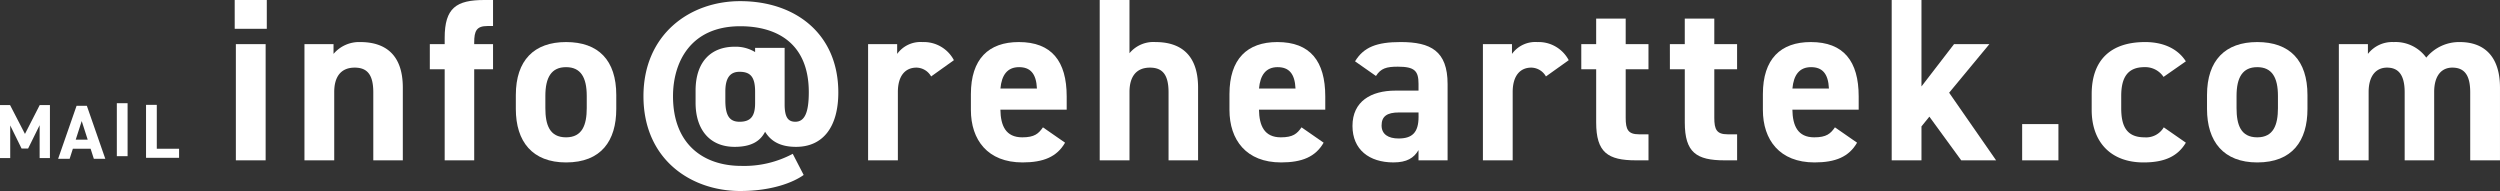
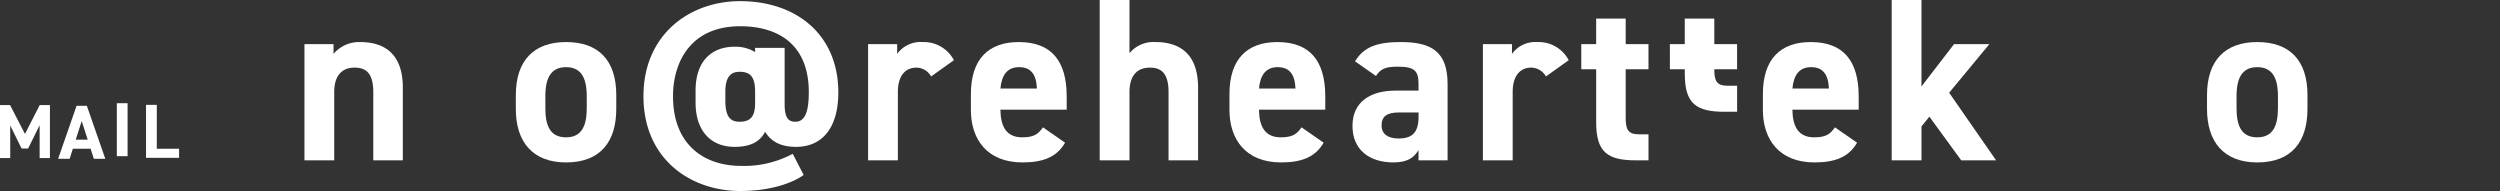
<svg xmlns="http://www.w3.org/2000/svg" width="445" height="34" viewBox="0 0 445 34">
  <rect x="0" y="0" width="445" height="34" fill="#333333" stroke="none" />
  <g id="グループ_479" data-name="グループ 479" transform="translate(-6625.204 -11324.097)">
-     <path id="パス_2341" data-name="パス 2341" d="M540.386,74.3H546.1v5.129h-5.711Zm.208,7.858h5.3V102.84h-5.3Z" transform="translate(6126.594 11249.797)" fill="#fff" />
    <path id="パス_2342" data-name="パス 2342" d="M556.838,84.5h5.174v1.738a5.959,5.959,0,0,1,4.76-2.109c4.181,0,7.574,1.985,7.574,8.107v12.947h-5.256V93.062c0-3.226-1.159-4.384-3.311-4.384-2.442,0-3.643,1.613-3.643,4.343v12.161h-5.3Z" transform="translate(6122.56 11247.455)" fill="#fff" />
-     <path id="パス_2343" data-name="パス 2343" d="M589.044,82.158V81.042c0-5.336,2.07-6.742,7.077-6.742h1.531v4.632h-.993c-1.945,0-2.359.869-2.359,2.937v.289h3.353v4.467H594.3V102.84h-5.256V86.625H586.4V82.158Z" transform="translate(6115.312 11249.797)" fill="#fff" />
    <path id="パス_2344" data-name="パス 2344" d="M624.566,96.041c0,5.667-2.69,9.514-8.939,9.514-6,0-8.94-3.723-8.94-9.514V93.559c0-6.2,3.27-9.431,8.94-9.431,5.753,0,8.939,3.226,8.939,9.431Zm-5.256-.165V93.724c0-3.309-1.076-5.128-3.683-5.128s-3.684,1.819-3.684,5.128v2.151c0,2.979.745,5.212,3.684,5.212,2.9,0,3.683-2.234,3.683-5.212" transform="translate(6110.335 11247.455)" fill="#fff" />
    <path id="パス_2345" data-name="パス 2345" d="M661.916,92.936c0,2.317.621,3.1,1.9,3.1,1.614,0,2.4-1.53,2.4-5.253,0-8.769-5.753-11.747-12.21-11.747-8.939,0-11.961,6.536-11.961,12.45,0,8.6,5.463,12.409,12.168,12.409a18.345,18.345,0,0,0,9.147-2.151l1.945,3.764c-1.9,1.365-5.753,2.854-11.3,2.854-8.773,0-17.217-5.625-17.217-16.876,0-10.92,8.154-16.917,17.217-16.917,9.893,0,17.467,5.873,17.467,16.255,0,6.039-2.649,9.68-7.533,9.68-2.483,0-4.346-.786-5.5-2.689-.91,1.779-2.607,2.689-5.421,2.689-4.429,0-6.954-3.061-6.954-7.859V90.5c0-5.3,2.9-7.818,6.954-7.818a6.669,6.669,0,0,1,3.642.951v-.744h5.256Zm-5.256-.206V90.661c0-2.647-.869-3.516-2.773-3.516-1.821,0-2.525,1.282-2.525,3.516v1.572c0,2.647.7,3.805,2.525,3.805,2.028,0,2.773-1.034,2.773-3.309" transform="translate(6102.953 11249.732)" fill="#fff" />
    <path id="パス_2346" data-name="パス 2346" d="M700.983,90.25a3.055,3.055,0,0,0-2.608-1.572c-1.987,0-3.311,1.447-3.311,4.343v12.161h-5.3V84.5h5.174v1.738a5.129,5.129,0,0,1,4.511-2.109,6.054,6.054,0,0,1,5.588,3.226Z" transform="translate(6089.961 11247.455)" fill="#fff" />
    <path id="パス_2347" data-name="パス 2347" d="M730.768,102.039c-1.449,2.523-3.849,3.515-7.574,3.515-6.209,0-9.189-4.011-9.189-9.348V93.393c0-6.247,3.145-9.265,8.526-9.265,5.836,0,8.526,3.392,8.526,9.679v2.358h-11.8c.042,2.854.952,4.923,3.891,4.923,2.193,0,2.9-.662,3.683-1.779ZM719.261,92.4h6.5c-.124-2.689-1.2-3.805-3.187-3.805-2.111,0-3.1,1.447-3.311,3.805" transform="translate(6084.018 11247.455)" fill="#fff" />
    <path id="パス_2348" data-name="パス 2348" d="M744.385,74.3h5.3v9.472a5.521,5.521,0,0,1,4.636-1.985c4.18,0,7.574,1.985,7.574,8.107V102.84h-5.256V90.721c0-3.226-1.159-4.384-3.311-4.384-2.442,0-3.642,1.613-3.642,4.343V102.84h-5.3Z" transform="translate(6076.567 11249.797)" fill="#fff" />
    <path id="パス_2349" data-name="パス 2349" d="M791.749,102.039c-1.449,2.523-3.849,3.515-7.574,3.515-6.209,0-9.189-4.011-9.189-9.348V93.393c0-6.247,3.145-9.265,8.526-9.265,5.836,0,8.527,3.392,8.527,9.679v2.358h-11.8c.042,2.854.952,4.923,3.891,4.923,2.193,0,2.9-.662,3.683-1.779ZM780.242,92.4h6.5c-.124-2.689-1.2-3.805-3.187-3.805-2.111,0-3.1,1.447-3.311,3.805" transform="translate(6069.063 11247.455)" fill="#fff" />
    <path id="パス_2350" data-name="パス 2350" d="M811.652,92.773h4.1v-1.2c0-2.317-.7-3.062-3.683-3.062-2.029,0-3.022.29-3.891,1.655l-3.725-2.607c1.531-2.523,3.849-3.433,8.112-3.433,5.339,0,8.361,1.572,8.361,7.487v13.567H815.75v-1.82c-.828,1.406-2.07,2.192-4.47,2.192-4.3,0-7.284-2.275-7.284-6.493,0-4.385,3.311-6.288,7.657-6.288m4.1,3.888h-3.476c-2.153,0-3.1.7-3.1,2.317,0,1.572,1.2,2.316,3.021,2.316,2.4,0,3.559-1.034,3.559-3.847Z" transform="translate(6061.949 11247.455)" fill="#fff" />
    <path id="パス_2351" data-name="パス 2351" d="M845.976,90.25a3.055,3.055,0,0,0-2.608-1.572c-1.987,0-3.311,1.447-3.311,4.343v12.161h-5.3V84.5h5.174v1.738a5.129,5.129,0,0,1,4.511-2.109,6.054,6.054,0,0,1,5.588,3.226Z" transform="translate(6054.405 11247.455)" fill="#fff" />
    <path id="パス_2352" data-name="パス 2352" d="M857.956,83.193h2.649v-4.55h5.256v4.55h4.056V87.66h-4.056v8.645c0,2.068.414,2.937,2.359,2.937h1.7v4.632h-2.235c-5.009,0-7.078-1.407-7.078-6.742V87.66h-2.649Z" transform="translate(6048.716 11248.762)" fill="#fff" />
-     <path id="パス_2353" data-name="パス 2353" d="M878.849,83.193H881.5v-4.55h5.256v4.55h4.056V87.66h-4.056v8.645c0,2.068.414,2.937,2.359,2.937h1.7v4.632h-2.235c-5.009,0-7.077-1.407-7.077-6.742V87.66h-2.649Z" transform="translate(6043.593 11248.762)" fill="#fff" />
+     <path id="パス_2353" data-name="パス 2353" d="M878.849,83.193H881.5v-4.55h5.256v4.55h4.056V87.66h-4.056c0,2.068.414,2.937,2.359,2.937h1.7v4.632h-2.235c-5.009,0-7.077-1.407-7.077-6.742V87.66h-2.649Z" transform="translate(6043.593 11248.762)" fill="#fff" />
    <path id="パス_2354" data-name="パス 2354" d="M917.548,102.039c-1.449,2.523-3.849,3.515-7.574,3.515-6.209,0-9.189-4.011-9.189-9.348V93.393c0-6.247,3.145-9.265,8.526-9.265,5.836,0,8.526,3.392,8.526,9.679v2.358h-11.8c.042,2.854.952,4.923,3.891,4.923,2.193,0,2.9-.662,3.683-1.779ZM906.041,92.4h6.5c-.124-2.689-1.2-3.805-3.187-3.805-2.111,0-3.1,1.447-3.311,3.805" transform="translate(6038.213 11247.455)" fill="#fff" />
    <path id="パス_2355" data-name="パス 2355" d="M948.548,82.159l-7.16,8.645,8.361,12.037h-6.208l-5.671-7.777L936.463,96.8v6.039h-5.3V74.3h5.3V89.687l5.794-7.529Z" transform="translate(6030.763 11249.797)" fill="#fff" />
-     <rect id="長方形_795" data-name="長方形 795" width="6.456" height="6.453" transform="translate(6985.148 11346.185)" fill="#fff" />
-     <path id="パス_2356" data-name="パス 2356" d="M995.089,102.039c-1.449,2.441-3.808,3.516-7.533,3.516-5.919,0-9.23-3.722-9.23-9.348V93.393c0-6.039,3.353-9.265,9.519-9.265,3.187,0,5.794,1.159,7.244,3.433l-3.973,2.771a3.907,3.907,0,0,0-3.394-1.737c-2.98,0-4.139,1.819-4.139,5.128v2.151c0,2.979.786,5.212,4.139,5.212a3.639,3.639,0,0,0,3.435-1.779Z" transform="translate(6019.198 11247.455)" fill="#fff" />
    <path id="パス_2357" data-name="パス 2357" d="M1023.406,96.041c0,5.667-2.69,9.514-8.939,9.514-6,0-8.941-3.723-8.941-9.514V93.559c0-6.2,3.27-9.431,8.941-9.431,5.752,0,8.939,3.226,8.939,9.431Zm-5.255-.165V93.724c0-3.309-1.076-5.128-3.683-5.128s-3.685,1.819-3.685,5.128v2.151c0,2.979.745,5.212,3.685,5.212,2.9,0,3.683-2.234,3.683-5.212" transform="translate(6012.527 11247.455)" fill="#fff" />
-     <path id="パス_2358" data-name="パス 2358" d="M1053.589,105.182h-5.256V93.062c0-3.308-1.283-4.384-3.146-4.384-1.9,0-3.269,1.406-3.269,4.343v12.161h-5.3V84.5h5.173v1.738a5.481,5.481,0,0,1,4.594-2.109,6.765,6.765,0,0,1,5.794,2.771,7.543,7.543,0,0,1,5.96-2.771c4.511,0,7.16,2.729,7.16,8.107v12.947H1060V93.062c0-3.1-1.076-4.384-3.187-4.384-1.9,0-3.228,1.406-3.228,4.343Z" transform="translate(6004.902 11247.455)" fill="#fff" />
    <path id="パス_2359" data-name="パス 2359" d="M489.48,103.991l2.625-5.138h1.819v9.429h-1.833v-5.849l-2.051,4.154h-1.162l-2.023-4.113v5.808h-1.819V98.853h1.791Z" transform="translate(6140.168 11243.947)" fill="#fff" />
    <path id="パス_2360" data-name="パス 2360" d="M498.743,108.458l3.282-9.429h1.833l3.282,9.429H505.1l-.574-1.79h-3.159l-.574,1.79Zm3.132-3.4h2.133l-1.066-3.321Z" transform="translate(6136.807 11243.905)" fill="#fff" />
    <rect id="長方形_796" data-name="長方形 796" width="1.914" height="9.429" transform="translate(6646 11342.467)" fill="#fff" />
    <path id="パス_2361" data-name="パス 2361" d="M521.391,106.613h3.966v1.613h-5.88V98.8h1.914Z" transform="translate(6131.722 11243.961)" fill="#fff" />
  </g>
</svg>